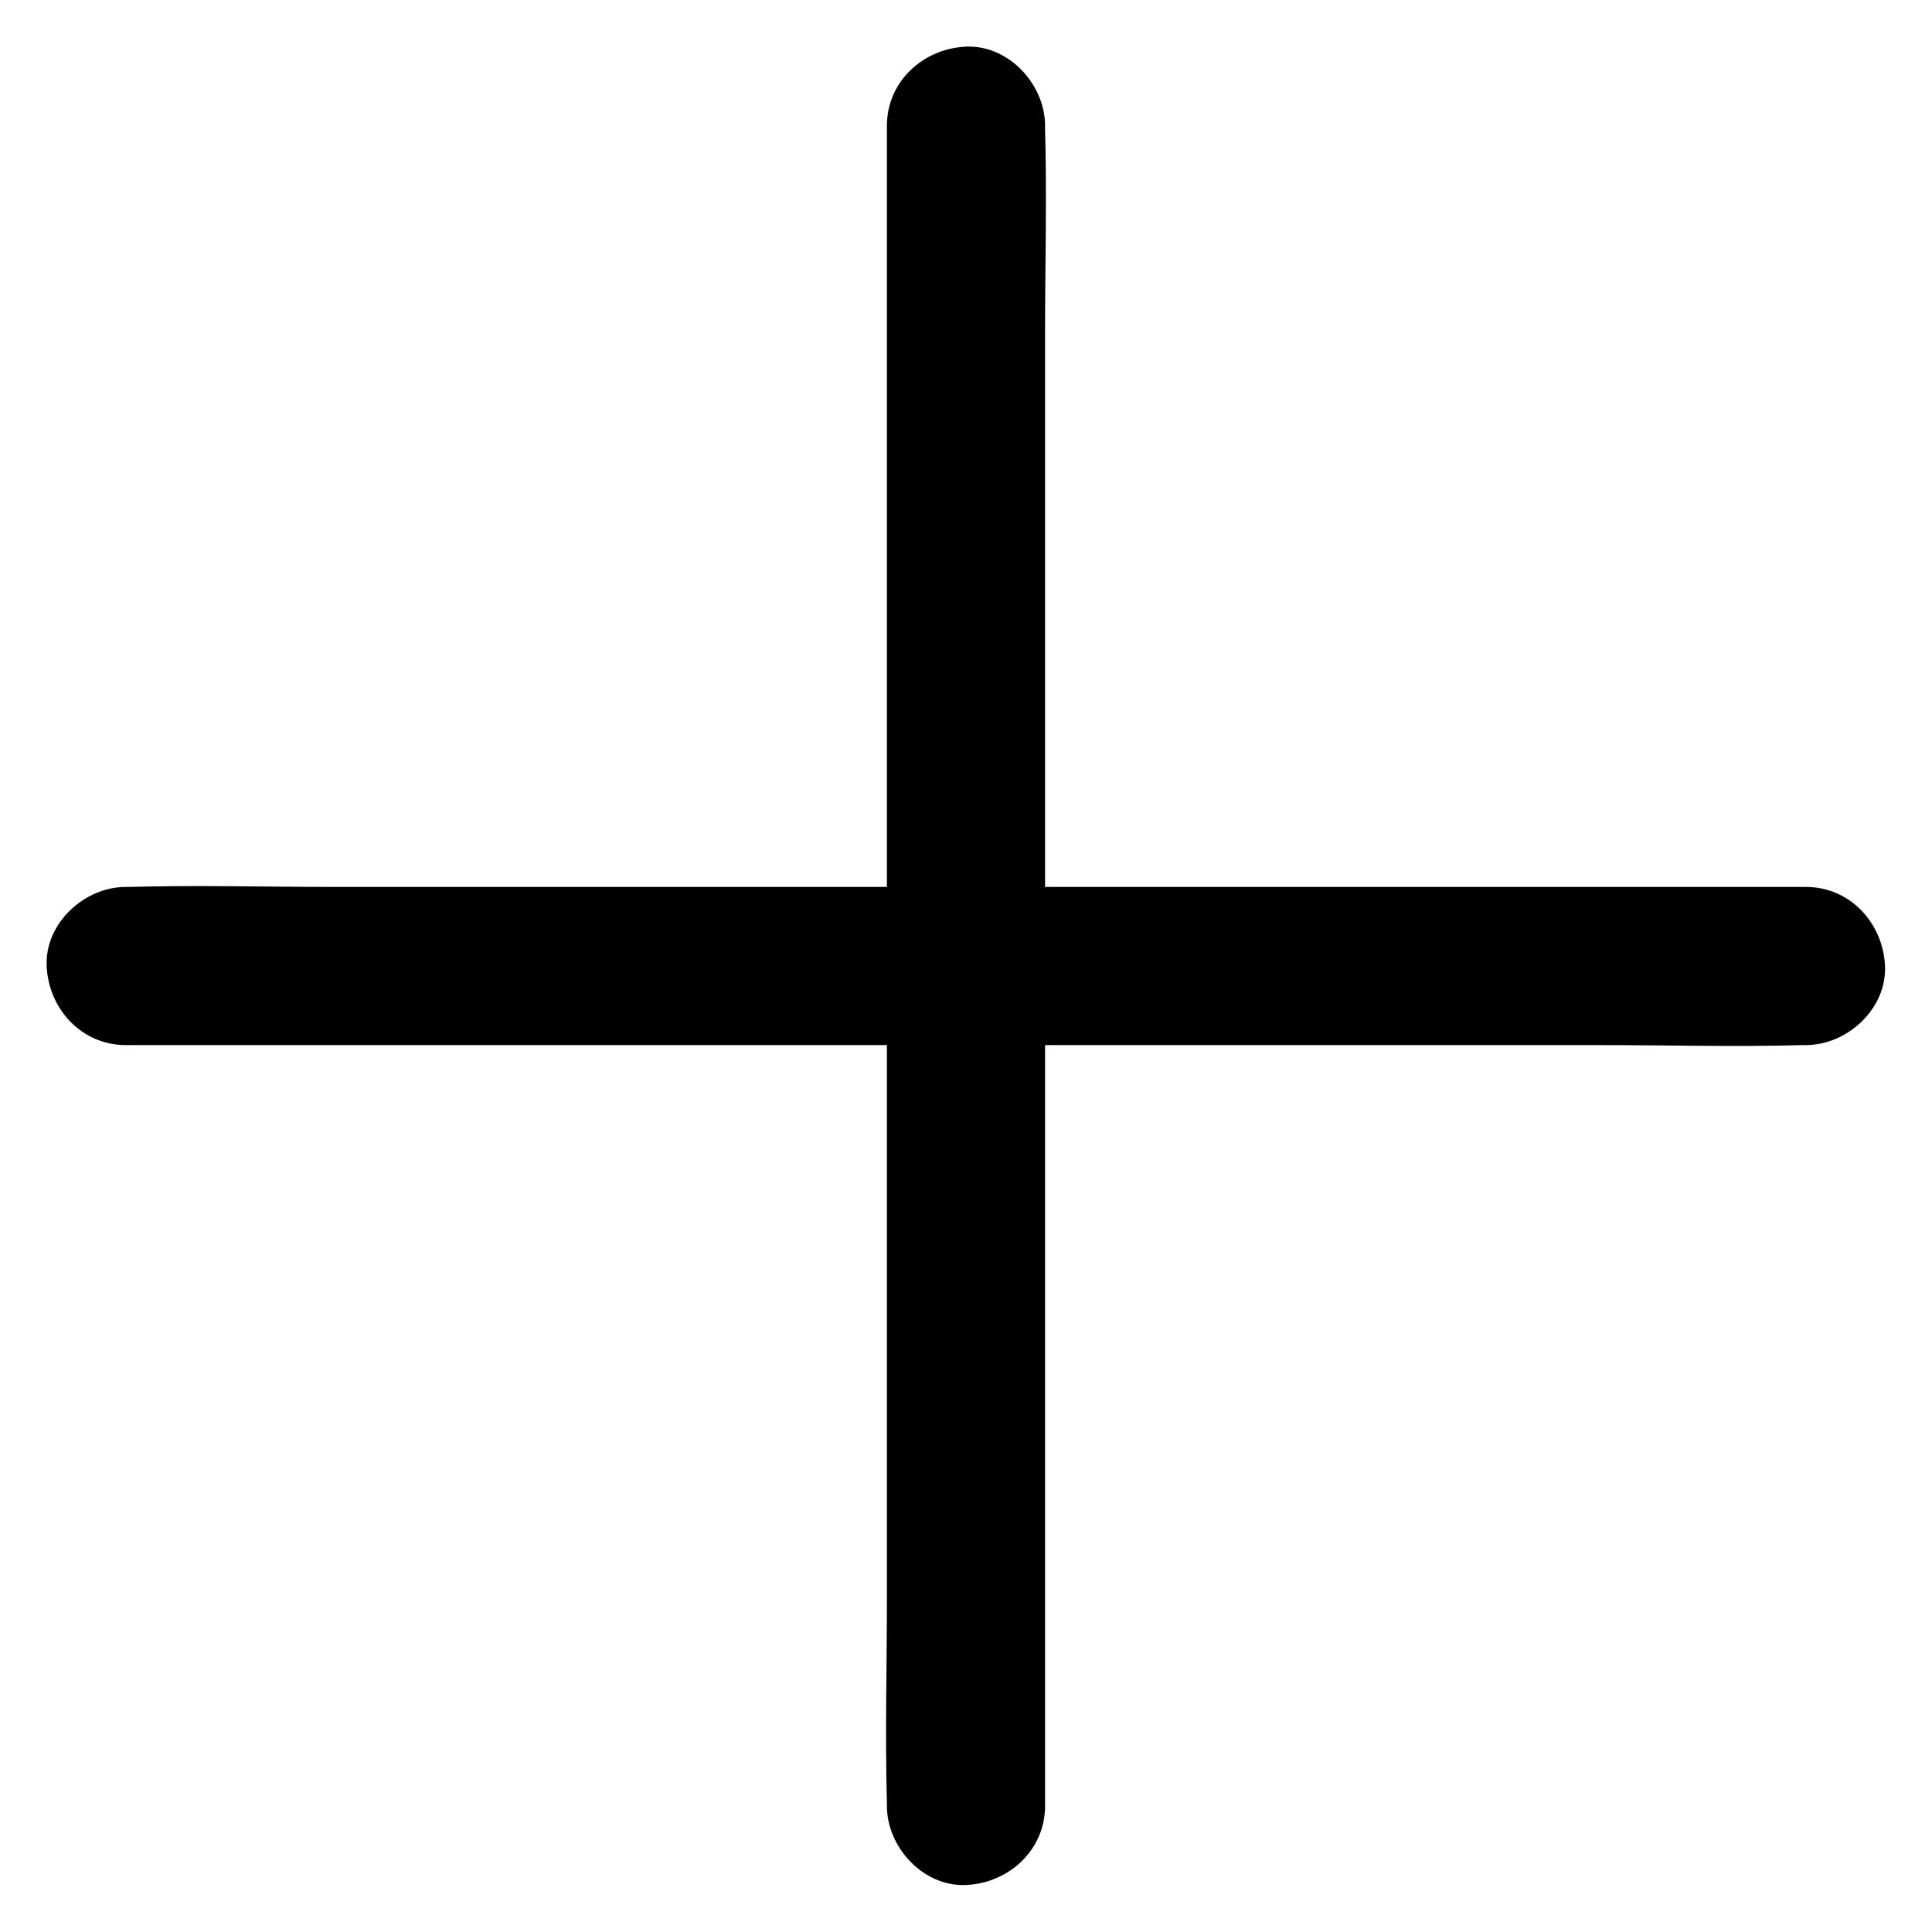
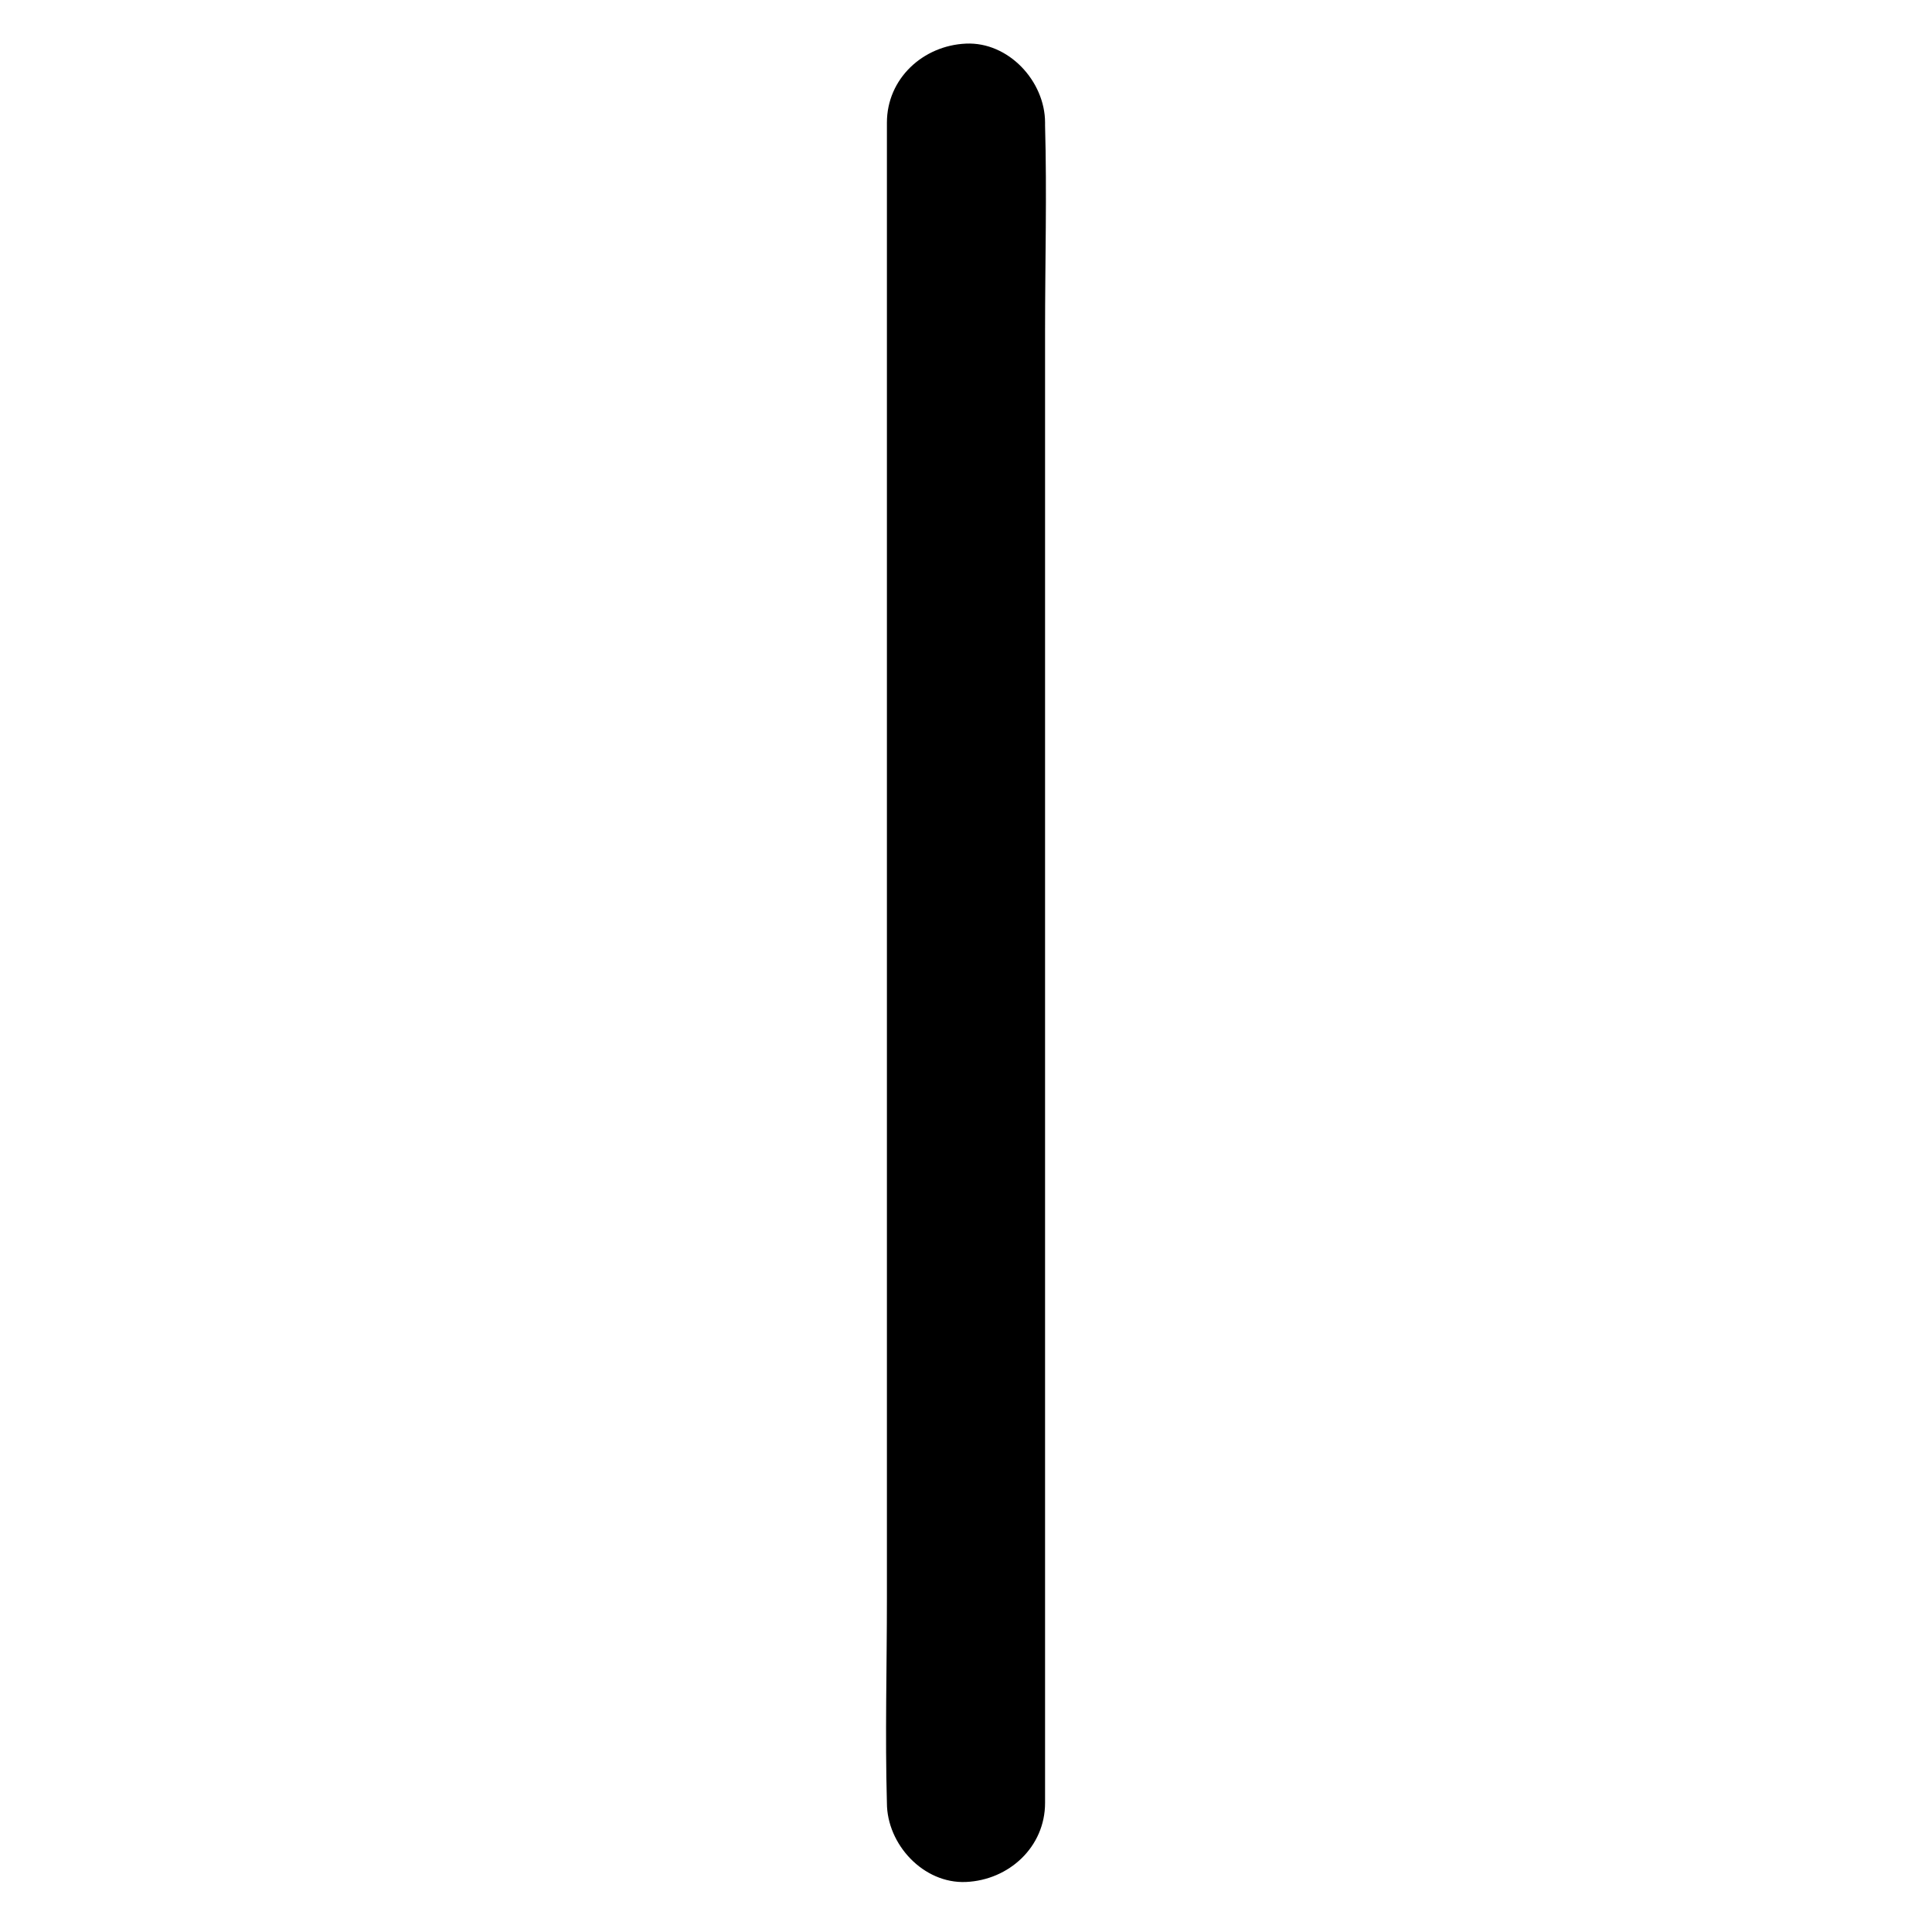
<svg xmlns="http://www.w3.org/2000/svg" fill="#000000" width="800px" height="800px" version="1.1" viewBox="144 144 512 512">
  <g>
-     <path d="m379.04 177.32v44.336 106.41 128.27 111.34c0 18.035-0.504 36.172 0 54.109v0.805c0 10.984 9.672 21.461 20.957 20.957 11.387-0.504 20.957-9.27 20.957-20.957v-44.336-106.41-128.27-111.34c0-18.035 0.504-36.172 0-54.109v-0.805c0-10.984-9.672-21.461-20.957-20.957-11.383 0.5-20.957 9.266-20.957 20.957z" />
-     <path d="m177.32 420.96h44.336 106.41 128.27 111.34c18.035 0 36.172 0.504 54.109 0h0.805c10.984 0 21.461-9.672 20.957-20.957-0.504-11.387-9.27-20.957-20.957-20.957h-44.336-106.41-128.27-111.34c-18.035 0-36.172-0.504-54.109 0h-0.805c-10.984 0-21.461 9.672-20.957 20.957 0.5 11.383 9.266 20.957 20.957 20.957z" />
+     <path d="m379.04 177.32v44.336 106.41 128.27 111.34c0 18.035-0.504 36.172 0 54.109c0 10.984 9.672 21.461 20.957 20.957 11.387-0.504 20.957-9.27 20.957-20.957v-44.336-106.41-128.27-111.34c0-18.035 0.504-36.172 0-54.109v-0.805c0-10.984-9.672-21.461-20.957-20.957-11.383 0.5-20.957 9.266-20.957 20.957z" />
  </g>
</svg>